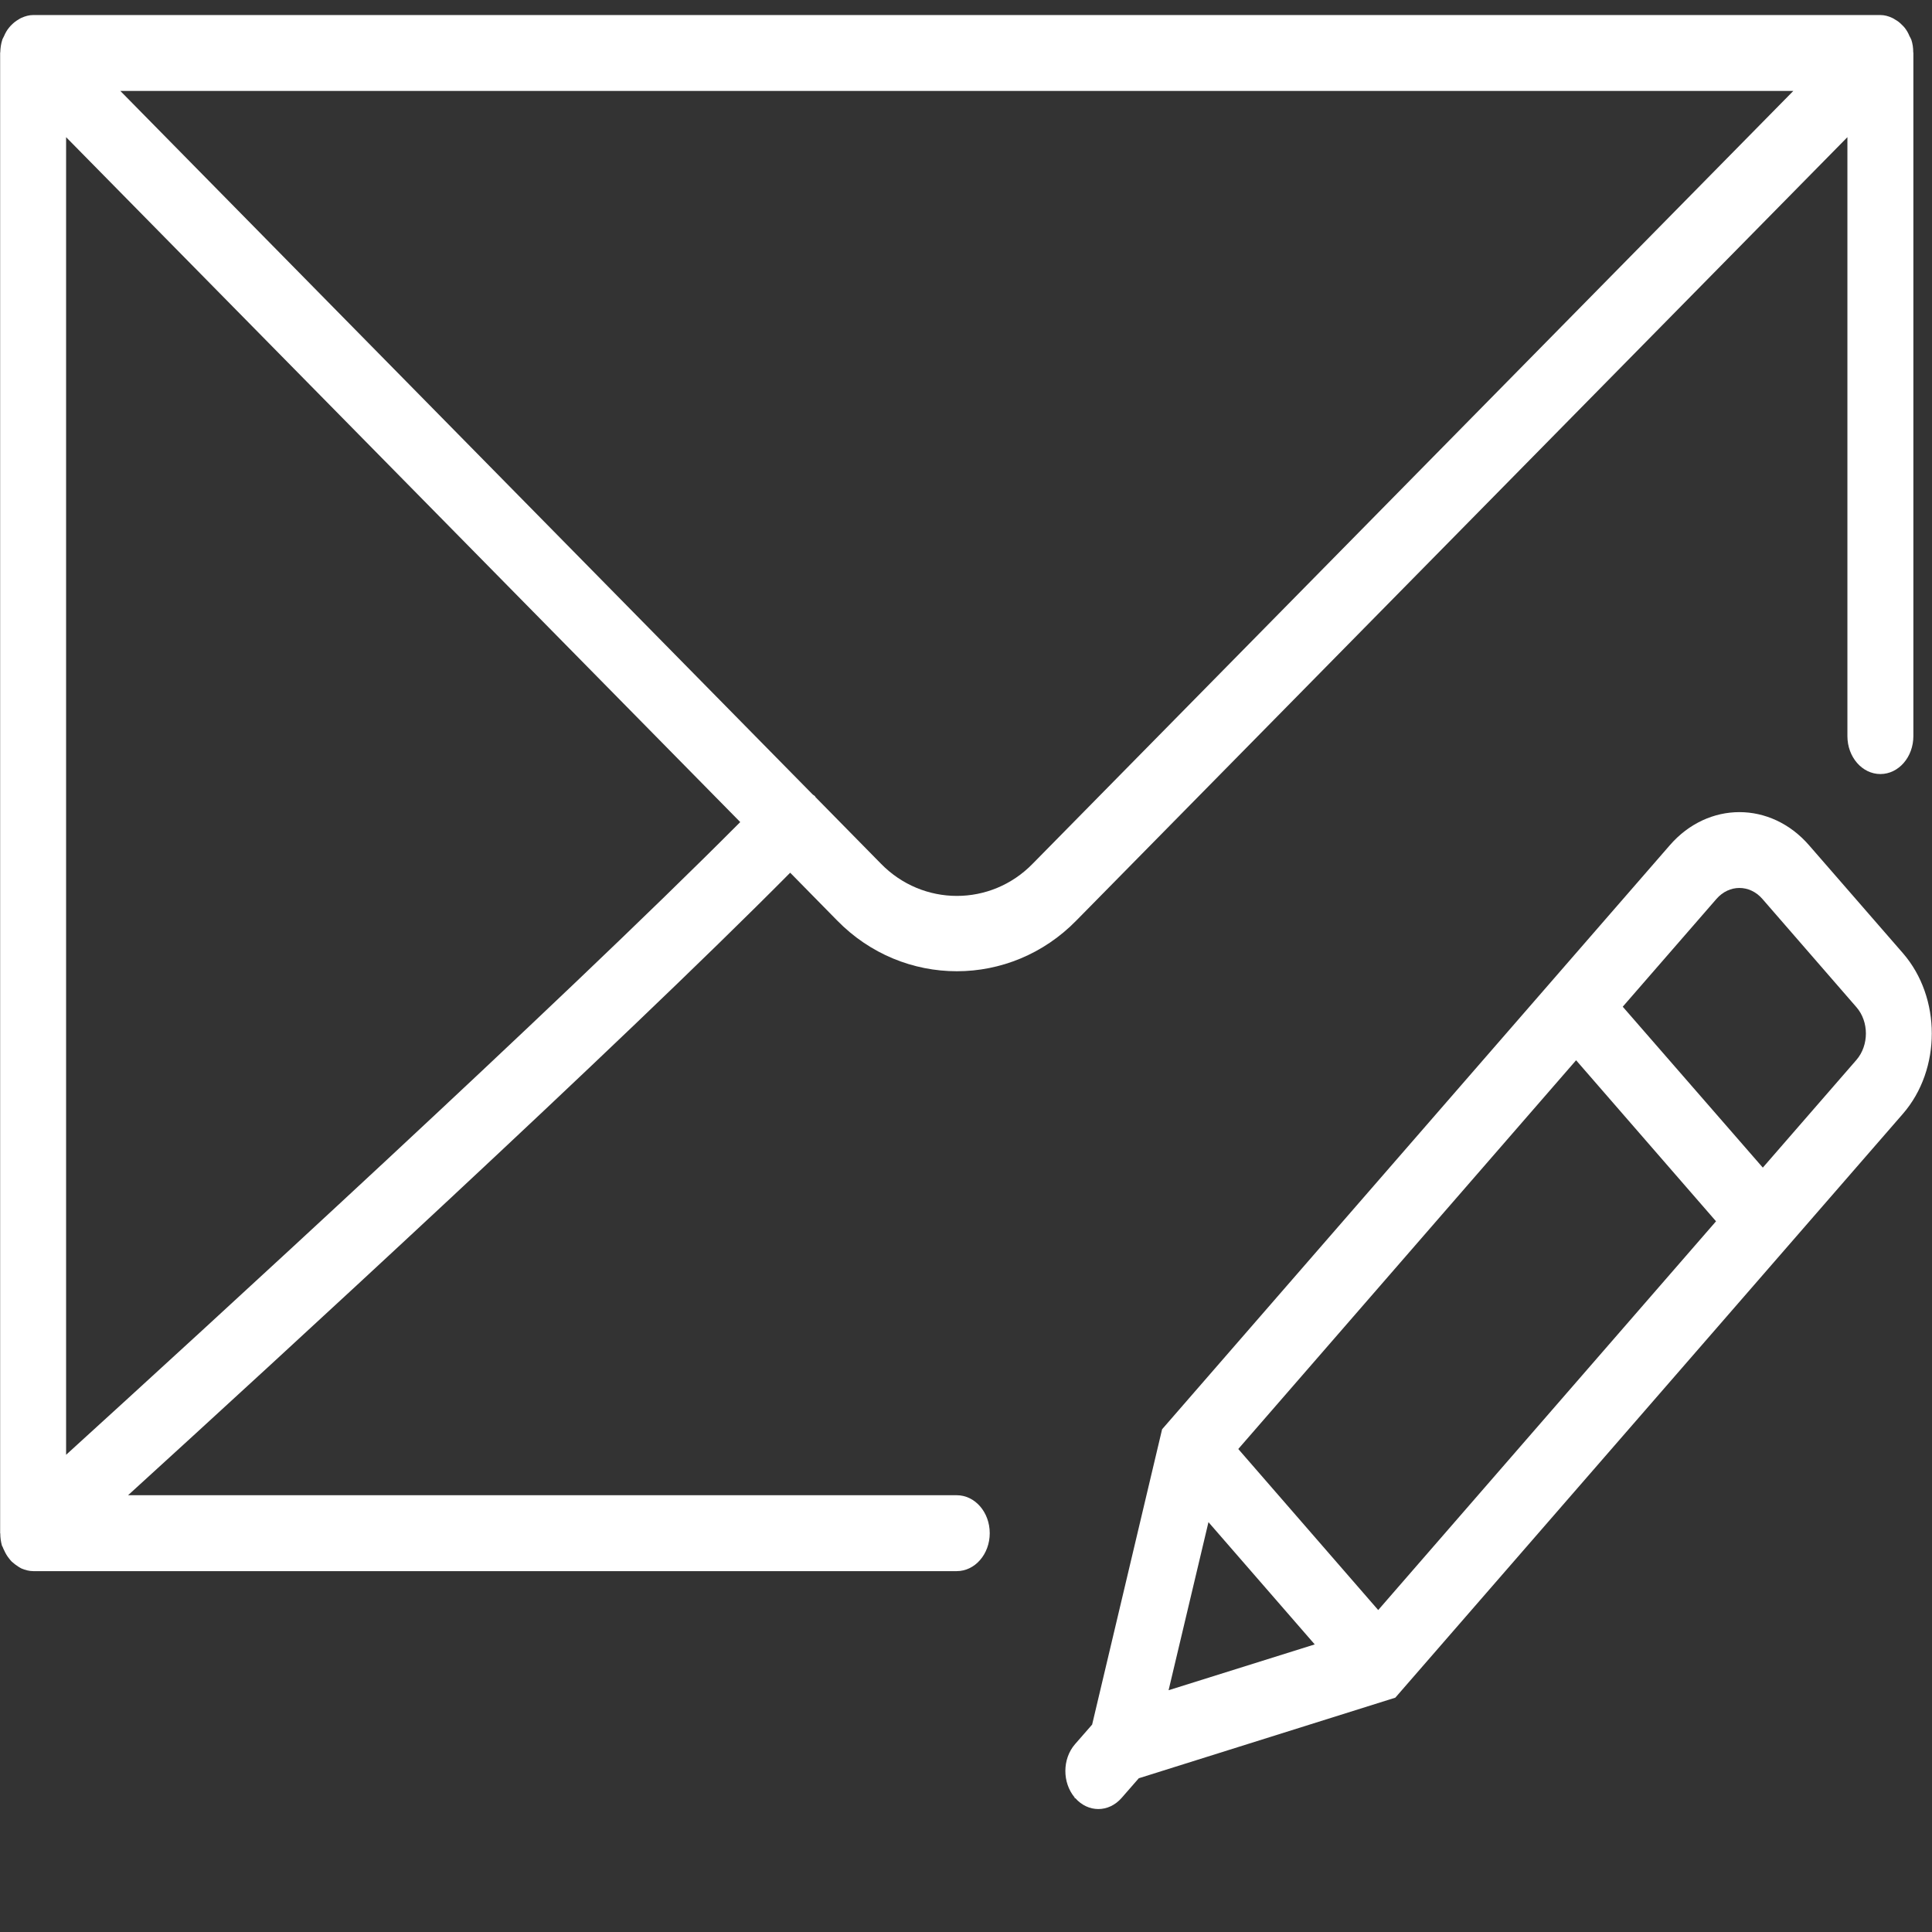
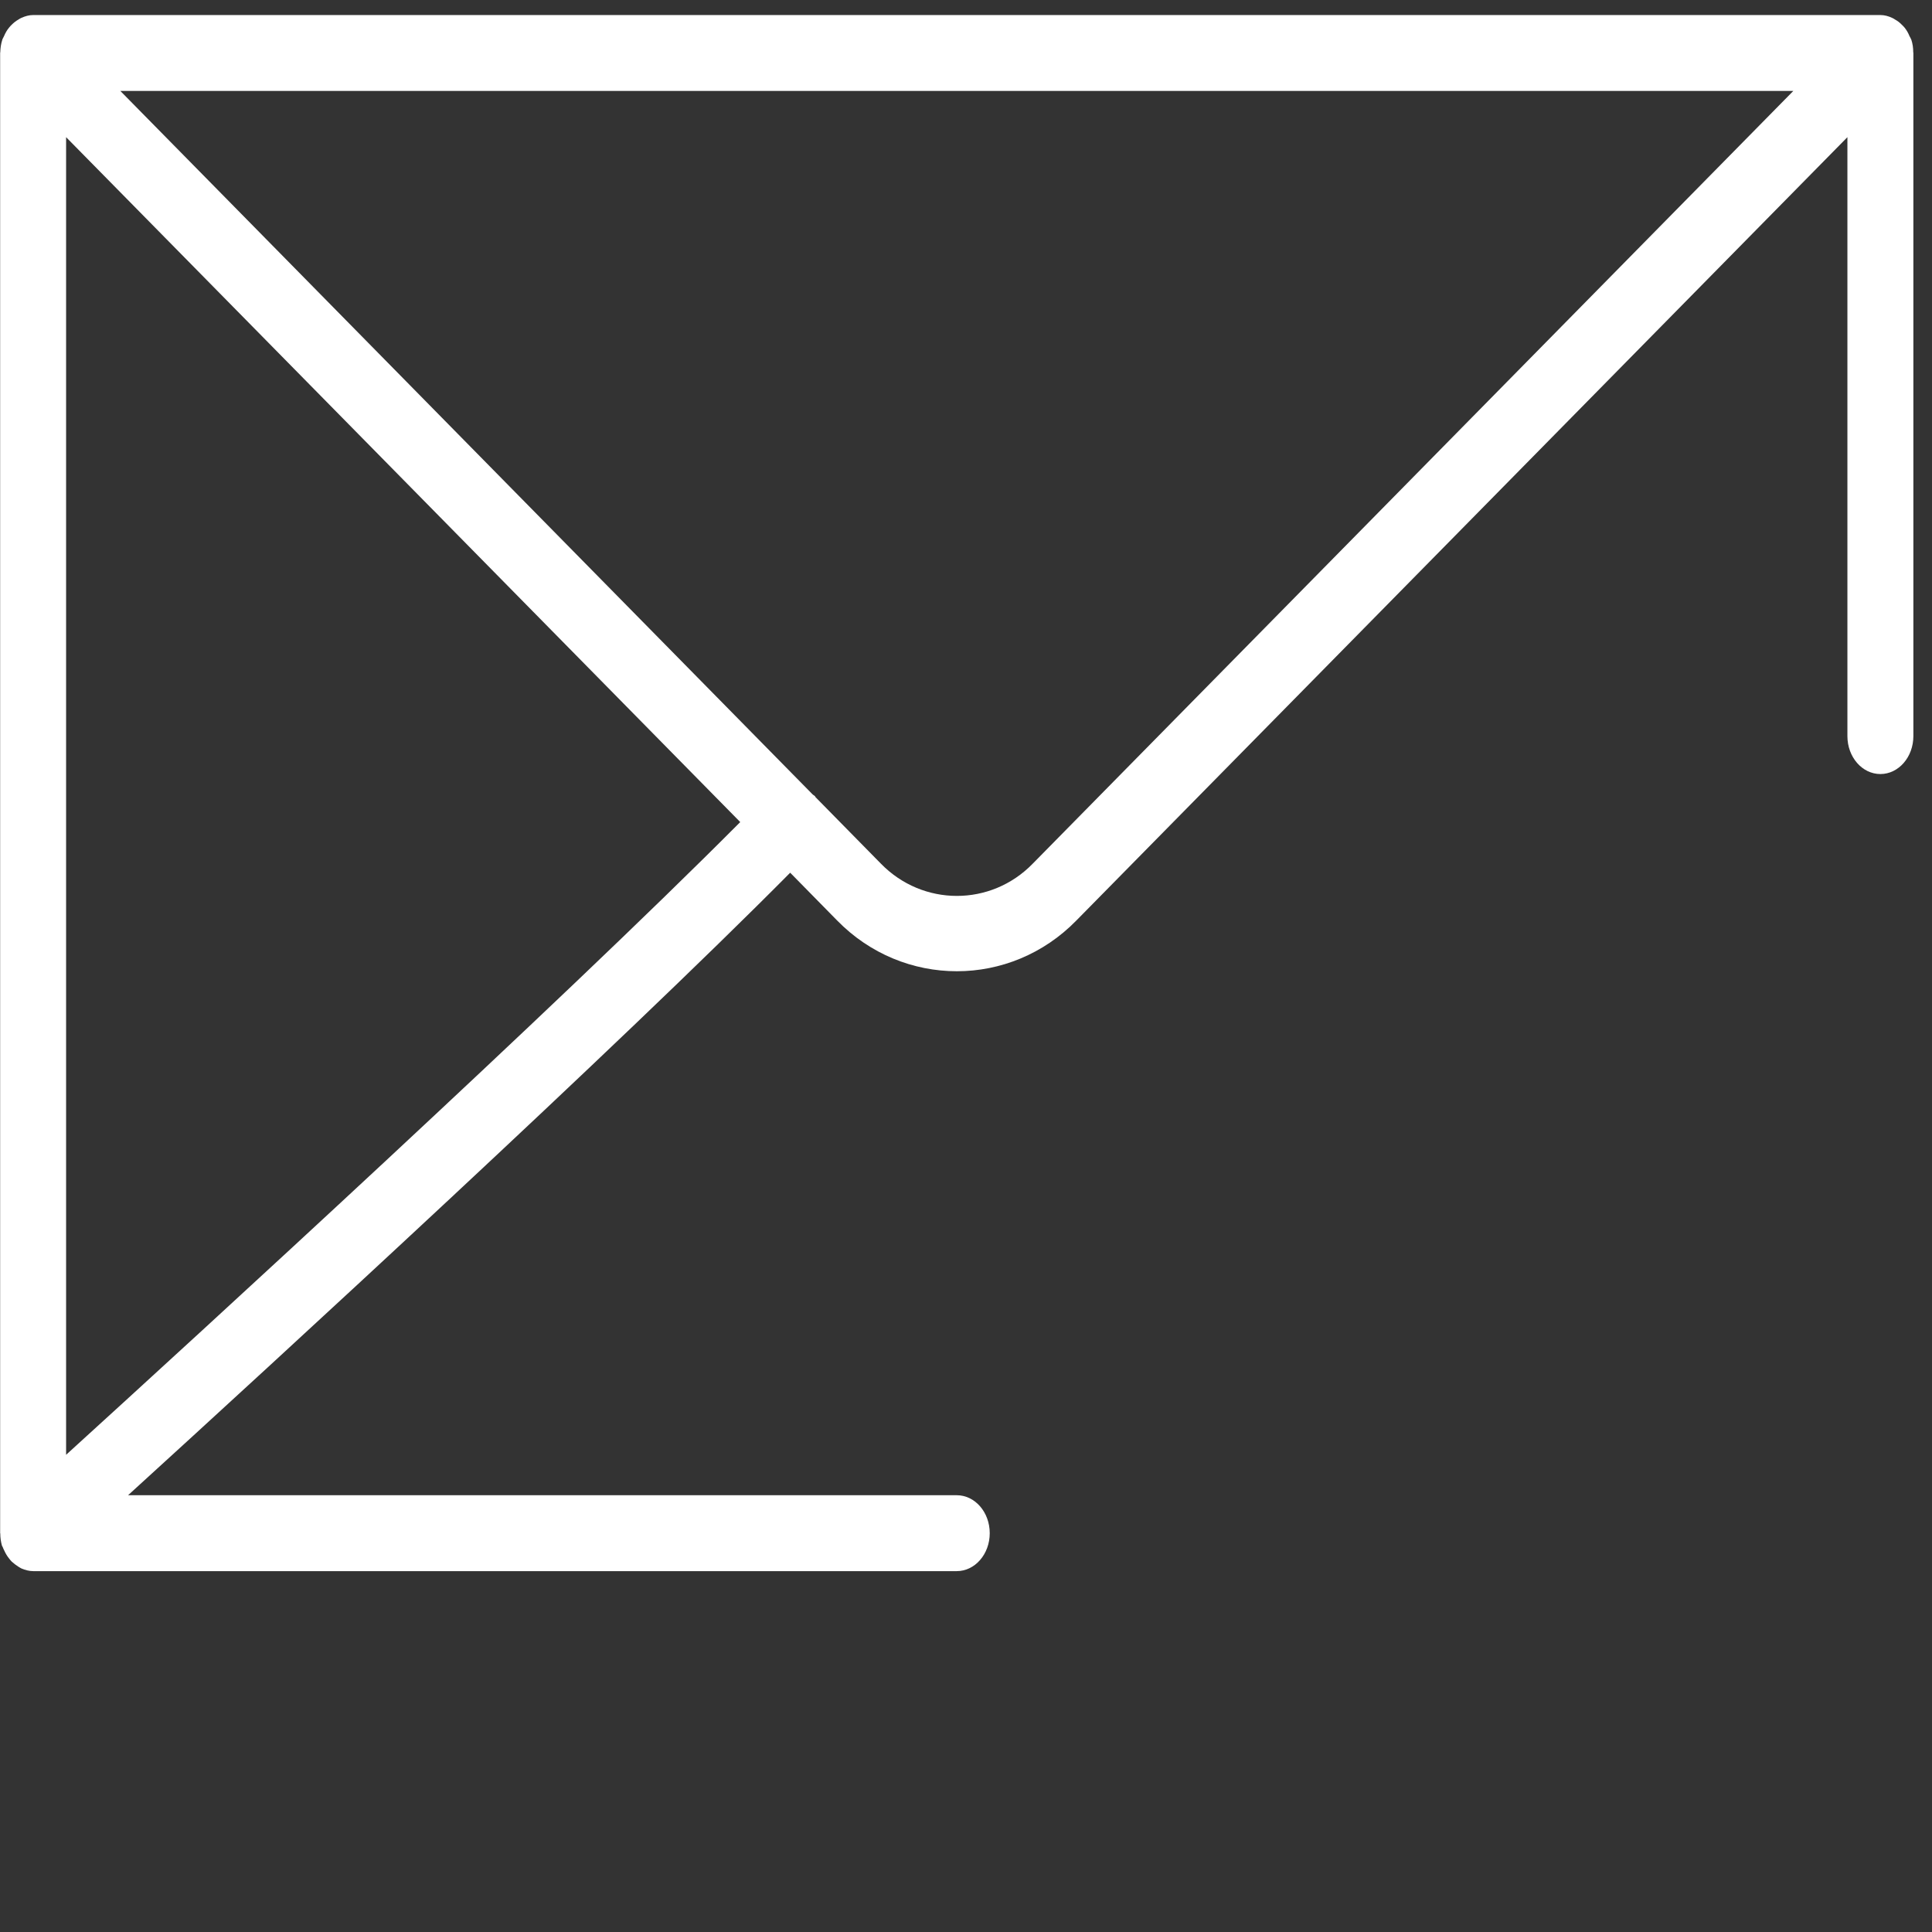
<svg xmlns="http://www.w3.org/2000/svg" width="14" height="14" viewBox="0 0 14 14" fill="none">
  <rect x="0" y="0" width="14" height="14" fill="#333333" stroke="none" />
-   <path d="M13.79 6.908L13.109 6.125C12.831 5.805 12.378 5.805 12.1 6.125L8.421 10.357L7.914 12.497L7.79 12.639C7.697 12.746 7.697 12.918 7.788 13.026L7.787 13.031L7.792 13.03C7.838 13.082 7.898 13.109 7.959 13.109C8.02 13.109 8.081 13.082 8.128 13.028L8.252 12.886L10.111 12.302L13.79 8.07C14.068 7.749 14.068 7.229 13.79 6.908ZM8.973 10.5L11.421 7.683L12.435 8.85L9.987 11.667L8.973 10.5ZM8.757 11.03L9.527 11.916L8.468 12.248L8.757 11.03ZM13.452 7.681L12.774 8.461L11.759 7.295L12.438 6.514C12.53 6.408 12.679 6.408 12.771 6.514L13.452 7.298C13.544 7.403 13.544 7.575 13.452 7.681Z" fill="white" />
  <path d="M6.933 10.835H0.928C2.016 9.844 4.466 7.595 5.726 6.324L6.065 6.669C6.305 6.915 6.619 7.038 6.934 7.038C7.247 7.038 7.561 6.915 7.8 6.67L13.387 0.994V5.334C13.387 5.486 13.494 5.609 13.626 5.609C13.758 5.609 13.865 5.486 13.865 5.334V0.384C13.865 0.382 13.864 0.38 13.864 0.378C13.864 0.348 13.86 0.317 13.85 0.287C13.849 0.285 13.848 0.284 13.847 0.282C13.845 0.274 13.84 0.269 13.837 0.262C13.828 0.239 13.816 0.219 13.802 0.201C13.795 0.193 13.789 0.186 13.782 0.18C13.767 0.164 13.751 0.152 13.733 0.142C13.725 0.137 13.718 0.132 13.71 0.129C13.684 0.117 13.656 0.109 13.626 0.109H0.24C0.211 0.109 0.183 0.117 0.156 0.129C0.148 0.132 0.141 0.137 0.133 0.142C0.115 0.152 0.099 0.165 0.084 0.18C0.077 0.187 0.071 0.193 0.065 0.201C0.05 0.219 0.039 0.239 0.029 0.262C0.026 0.269 0.022 0.275 0.019 0.282C0.018 0.284 0.017 0.285 0.017 0.287C0.007 0.317 0.003 0.348 0.002 0.378C0.002 0.38 0.001 0.382 0.001 0.384V11.11C0.001 11.111 0.002 11.111 0.002 11.112C0.002 11.142 0.006 11.171 0.014 11.2C0.015 11.203 0.017 11.206 0.019 11.209C0.022 11.219 0.027 11.227 0.031 11.236C0.04 11.256 0.051 11.275 0.064 11.291C0.07 11.3 0.077 11.307 0.084 11.315C0.099 11.329 0.115 11.341 0.132 11.352C0.14 11.357 0.148 11.362 0.156 11.366C0.183 11.377 0.211 11.385 0.24 11.385H6.933C7.065 11.385 7.172 11.262 7.172 11.11C7.172 10.958 7.065 10.835 6.933 10.835ZM0.479 10.542V0.994L5.364 5.957C4.036 7.292 1.456 9.653 0.479 10.542ZM12.995 0.659L7.483 6.259C7.18 6.57 6.687 6.57 6.383 6.258L5.91 5.777C5.908 5.775 5.908 5.773 5.907 5.771C5.901 5.764 5.894 5.762 5.888 5.756L0.872 0.659H12.995Z" fill="white" />
</svg>